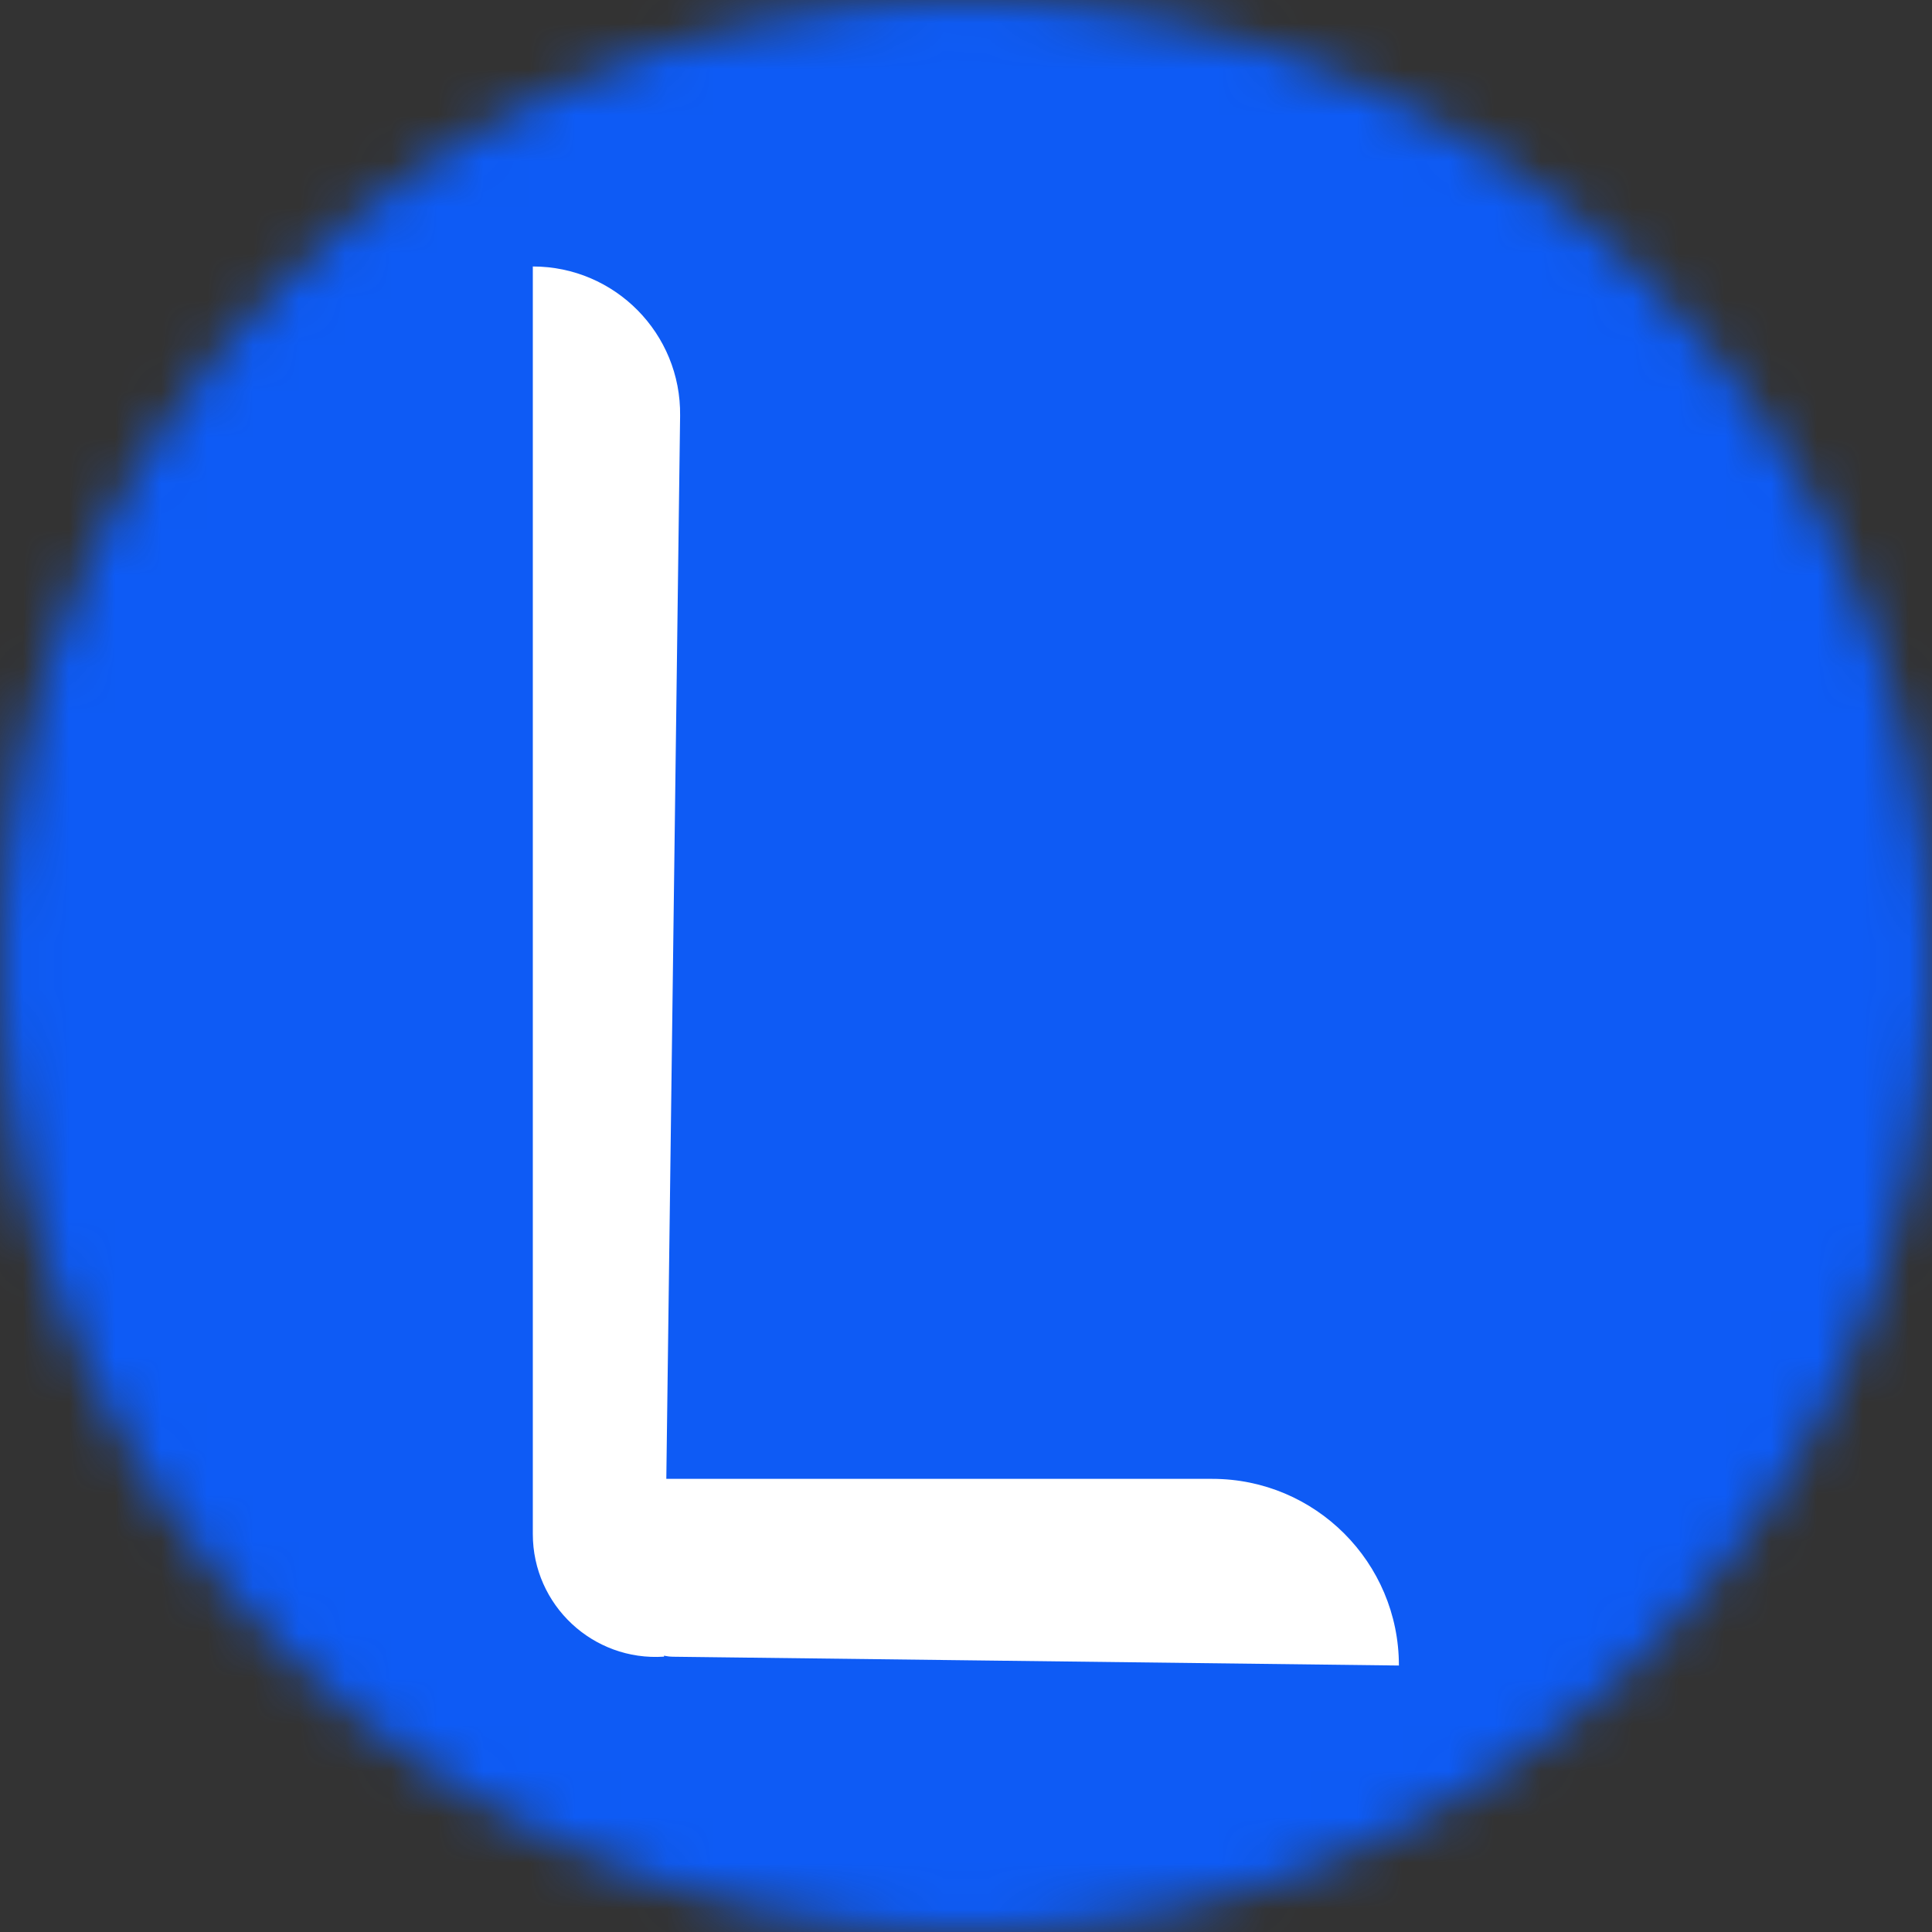
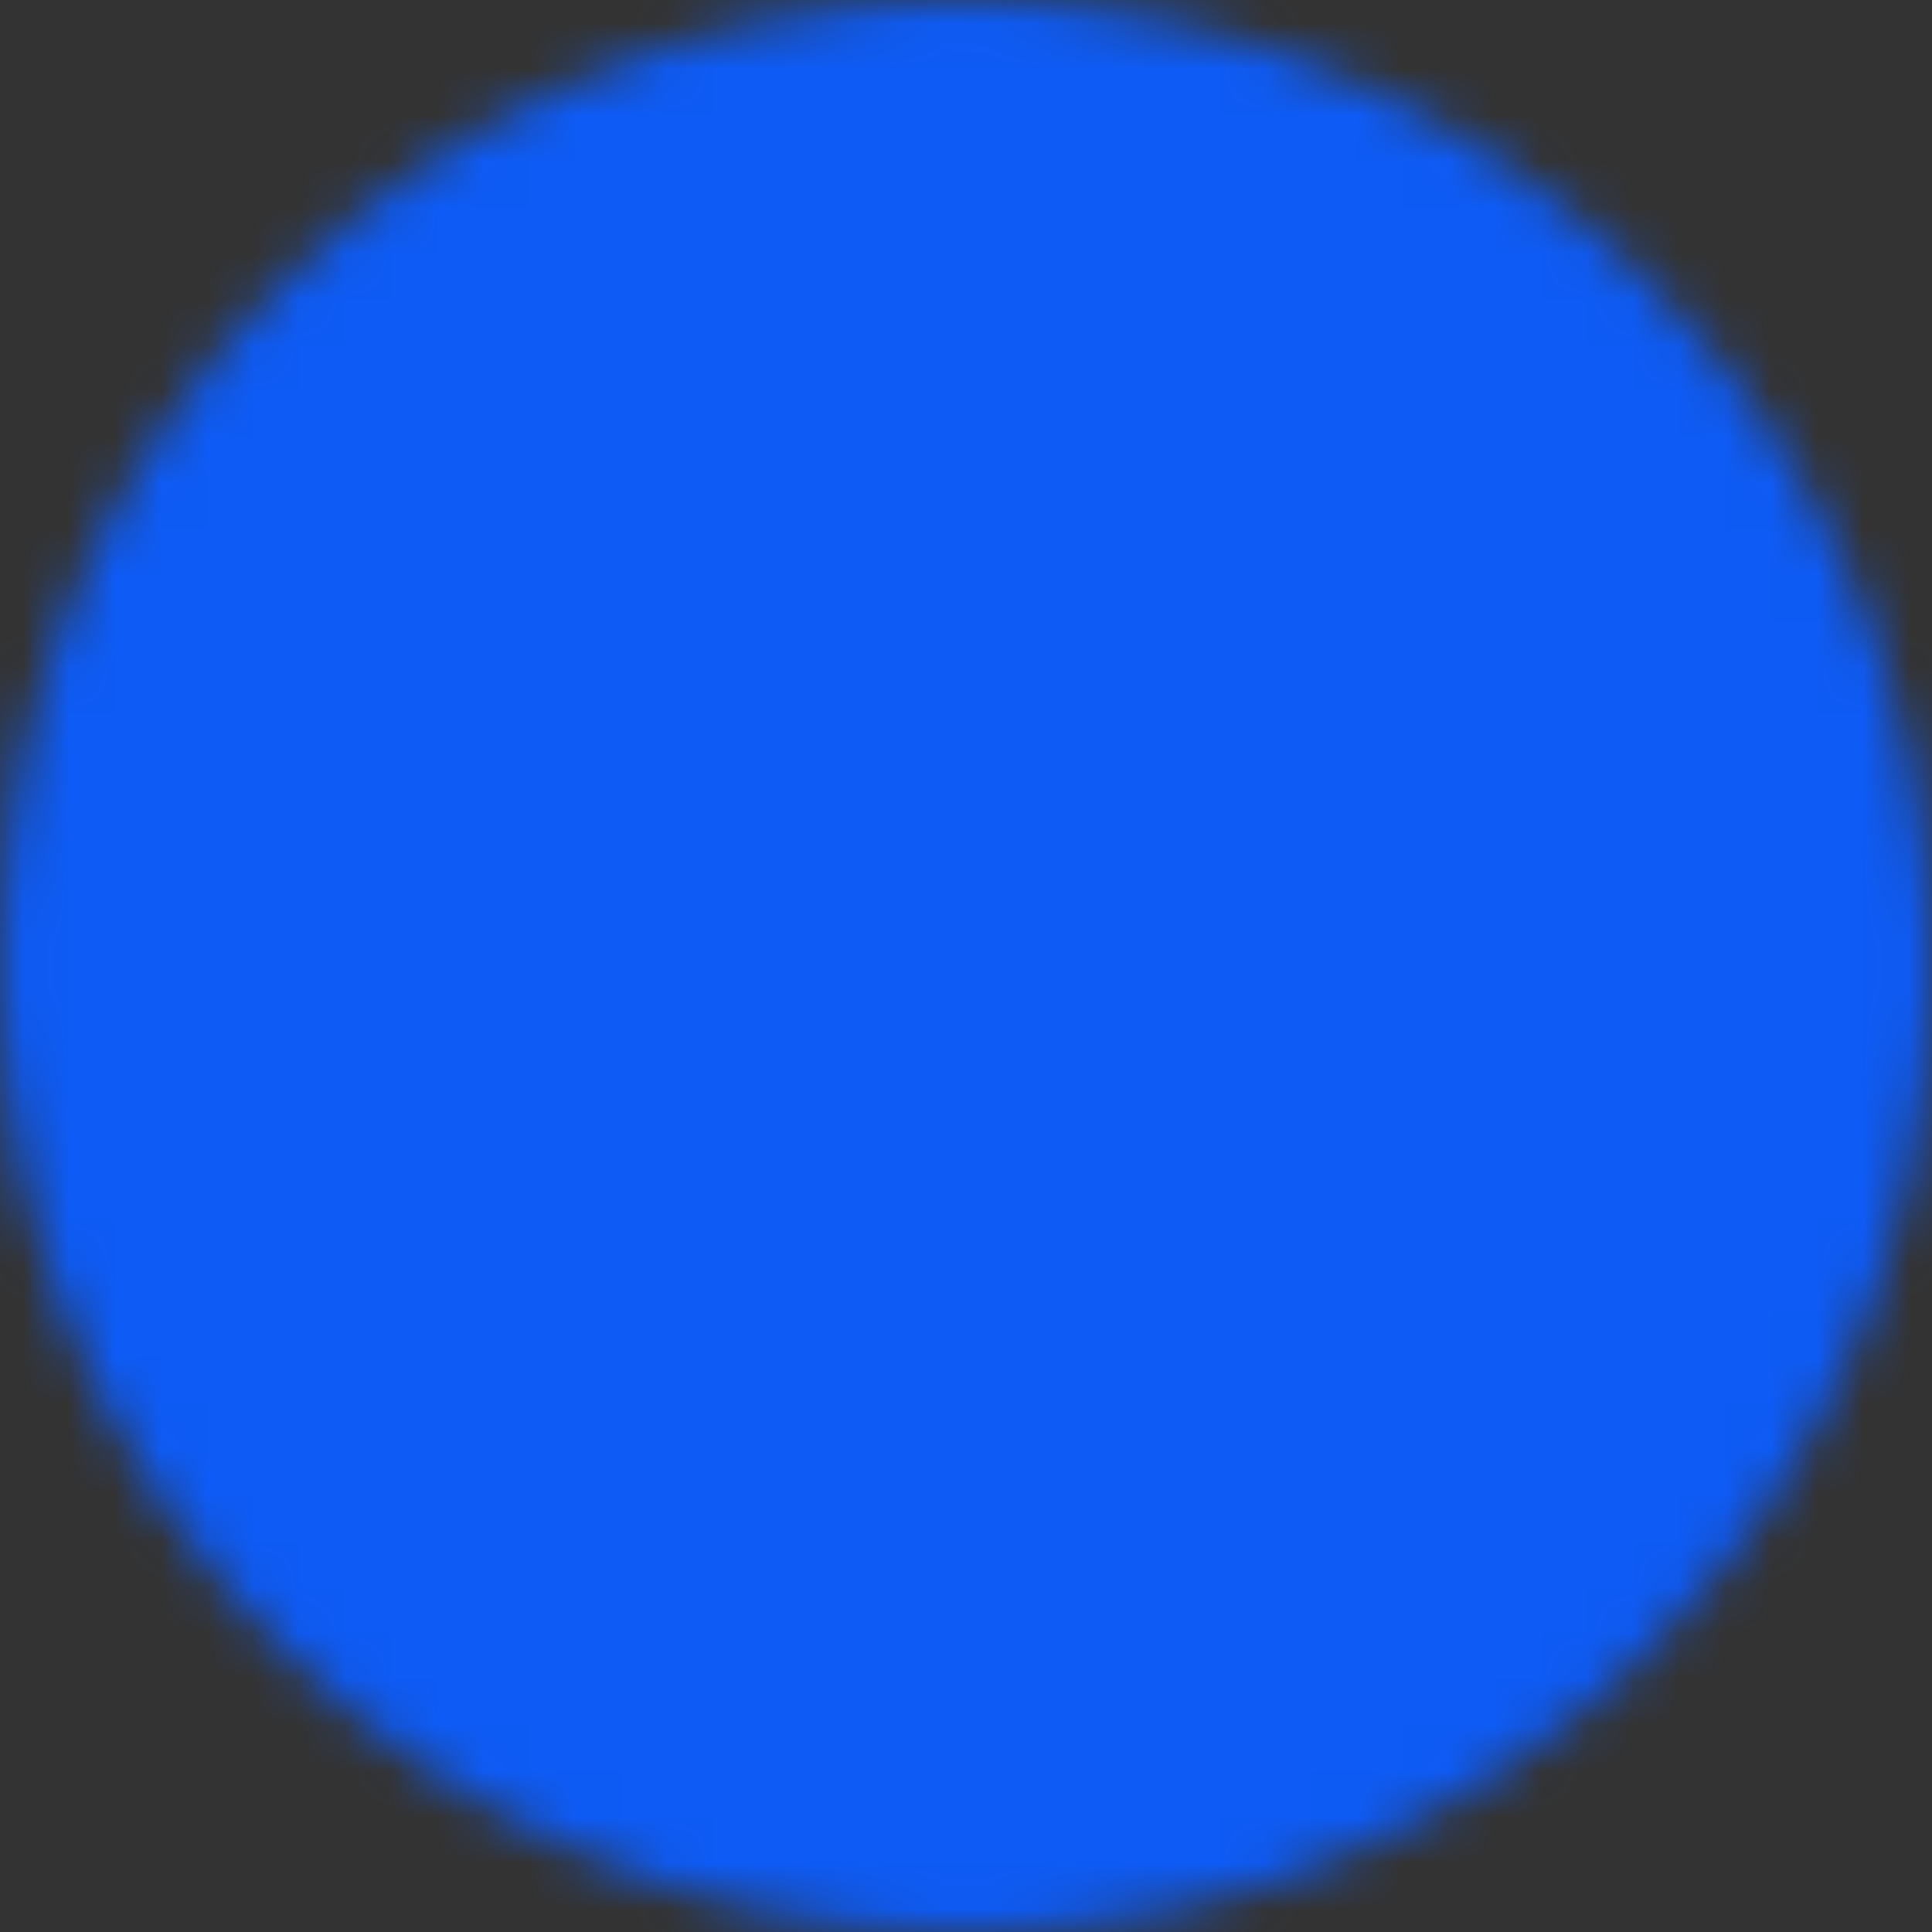
<svg xmlns="http://www.w3.org/2000/svg" width="42" height="42" viewBox="0 0 42 42" fill="none">
  <rect x="0" y="0" width="42" height="42" fill="#333333" stroke="none" />
  <g id="è¿è¿æ¯ä»">
    <mask id="mask0_1701_8258" style="mask-type:alpha" maskUnits="userSpaceOnUse" x="0" y="0" width="42" height="42">
      <circle id="Ellipse 467" cx="21" cy="21" r="21" fill="#D9D9D9" />
    </mask>
    <g mask="url(#mask0_1701_8258)">
      <g id="è¿è¿logo">
        <rect id="Rectangle 2686" x="-1.449" y="-1.448" width="44.897" height="44.897" rx="4" fill="#0E5BF5" />
-         <path id="Vector" d="M11.583 5.793C13.368 5.793 14.808 7.252 14.785 9.037L14.435 36.014C12.892 36.118 11.583 34.895 11.583 33.348V5.793ZM13.639 32.149H26.353C28.594 32.149 30.411 33.966 30.411 36.207L14.635 36.016C14.089 36.009 13.649 35.565 13.648 35.019L13.639 32.149Z" fill="white" />
      </g>
    </g>
  </g>
</svg>